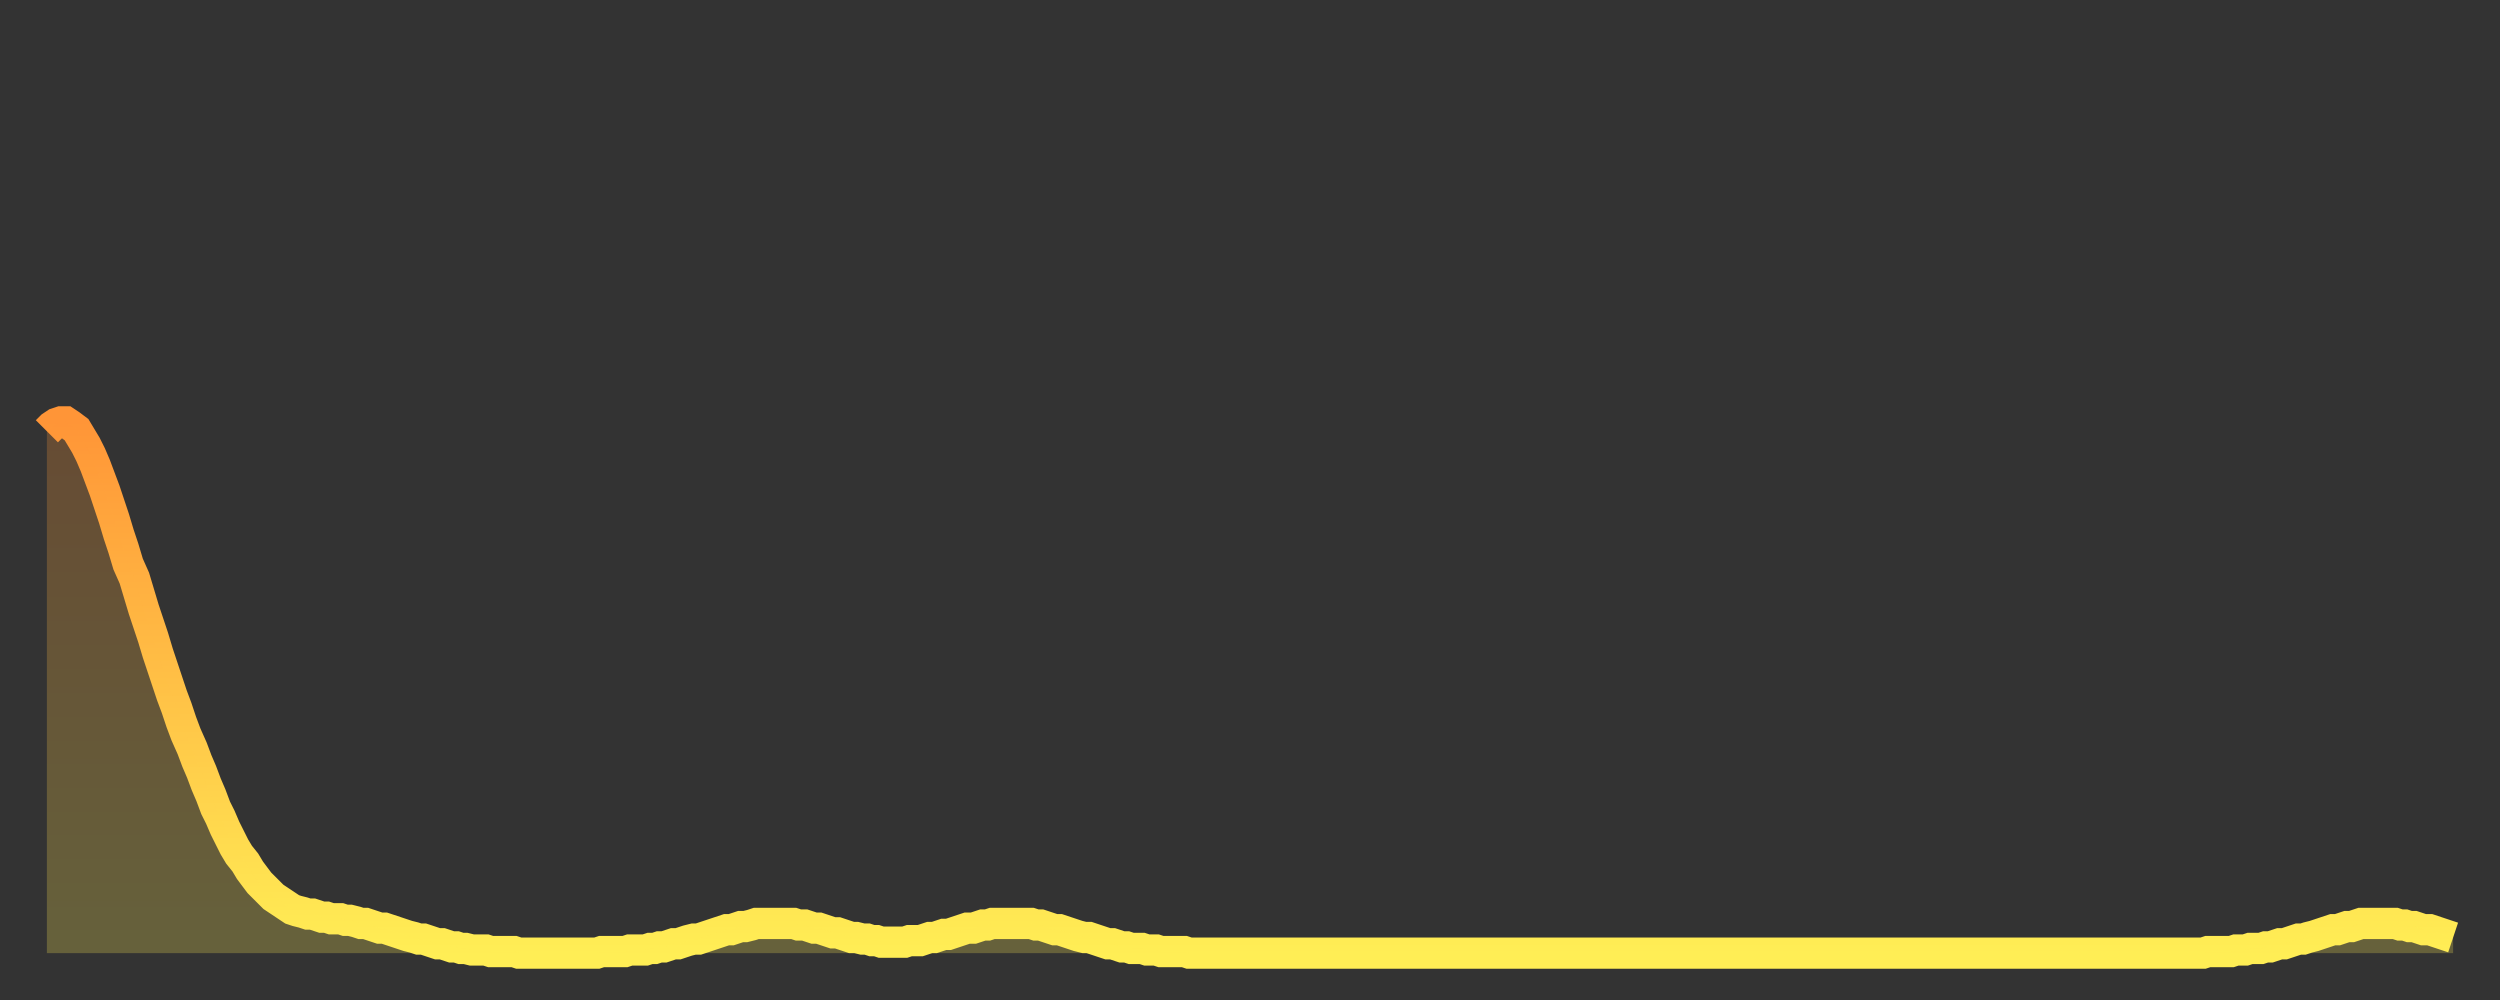
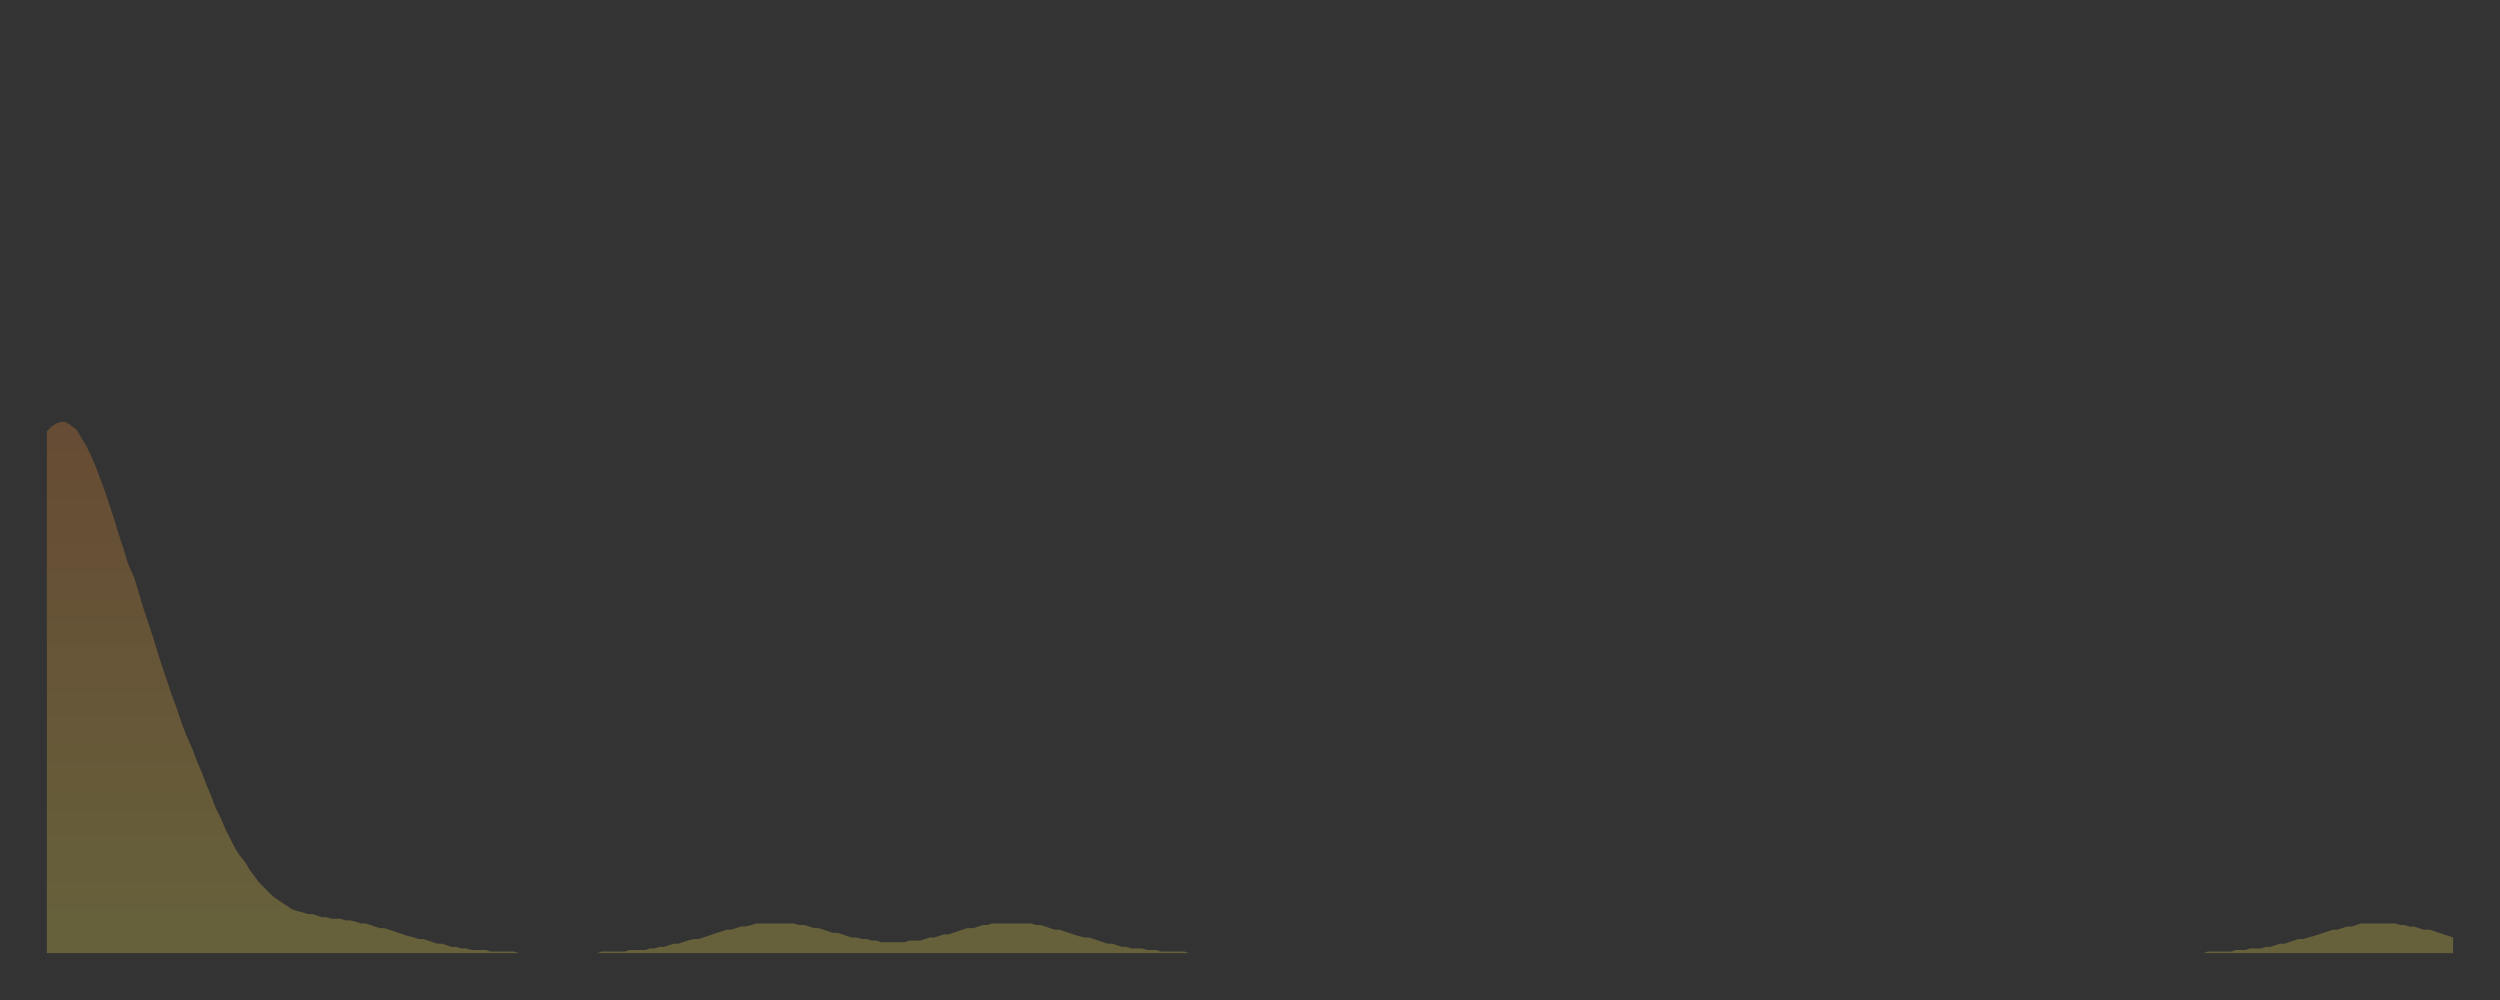
<svg xmlns="http://www.w3.org/2000/svg" baseProfile="full" height="64" version="1.1" width="160">
  <rect width="100%" height="100%" fill="#333333" stroke="none" />
  <defs>
    <linearGradient id="id1793236" x1="0" x2="0" y1="0" y2="1">
      <stop offset="0%" stop-color="#ff9537" />
      <stop offset="50%" stop-color="#ffc146" />
      <stop offset="100%" stop-color="#ffee55" />
    </linearGradient>
  </defs>
  <g transform="translate(3,3)">
    <g>
-       <path d="M 0.0 24.6 0.3 24.3 0.6 24.1 0.9 24.0 1.2 24.0 1.5 24.2 1.9 24.5 2.2 25.0 2.5 25.5 2.8 26.1 3.1 26.8 3.4 27.6 3.7 28.4 4.0 29.3 4.3 30.2 4.6 31.2 4.9 32.1 5.2 33.1 5.6 34.0 5.9 35.0 6.2 36.0 6.5 36.9 6.8 37.8 7.1 38.8 7.4 39.7 7.7 40.6 8.0 41.5 8.3 42.3 8.6 43.2 8.9 44.0 9.3 44.9 9.6 45.7 9.9 46.4 10.2 47.2 10.5 47.9 10.8 48.7 11.1 49.3 11.4 50.0 11.7 50.6 12.0 51.2 12.3 51.7 12.7 52.2 13.0 52.7 13.3 53.1 13.6 53.5 13.9 53.8 14.2 54.1 14.5 54.4 14.8 54.6 15.1 54.8 15.4 55.0 15.7 55.2 16.0 55.3 16.4 55.4 16.7 55.5 17.0 55.5 17.3 55.6 17.6 55.7 17.9 55.7 18.2 55.8 18.5 55.8 18.8 55.8 19.1 55.9 19.4 55.9 19.8 56.0 20.1 56.1 20.4 56.1 20.7 56.2 21.0 56.3 21.3 56.4 21.6 56.4 21.9 56.5 22.2 56.6 22.5 56.7 22.8 56.8 23.1 56.9 23.5 57.0 23.8 57.1 24.1 57.1 24.4 57.2 24.7 57.3 25.0 57.4 25.3 57.4 25.6 57.5 25.9 57.6 26.2 57.6 26.5 57.7 26.8 57.7 27.2 57.8 27.5 57.8 27.8 57.8 28.1 57.8 28.4 57.9 28.7 57.9 29.0 57.9 29.3 57.9 29.6 57.9 29.9 57.9 30.2 58.0 30.6 58.0 30.9 58.0 31.2 58.0 31.5 58.0 31.8 58.0 32.1 58.0 32.4 58.0 32.7 58.0 33.0 58.0 33.3 58.0 33.6 58.0 33.9 58.0 34.3 58.0 34.6 58.0 34.9 58.0 35.2 58.0 35.5 57.9 35.8 57.9 36.1 57.9 36.4 57.9 36.7 57.9 37.0 57.9 37.3 57.8 37.7 57.8 38.0 57.8 38.3 57.8 38.6 57.7 38.9 57.7 39.2 57.6 39.5 57.6 39.8 57.5 40.1 57.4 40.4 57.4 40.7 57.3 41.0 57.2 41.4 57.1 41.7 57.1 42.0 57.0 42.3 56.9 42.6 56.8 42.9 56.7 43.2 56.6 43.5 56.5 43.8 56.5 44.1 56.4 44.4 56.3 44.7 56.3 45.1 56.2 45.4 56.1 45.7 56.1 46.0 56.1 46.3 56.1 46.6 56.1 46.9 56.1 47.2 56.1 47.5 56.1 47.8 56.1 48.1 56.2 48.5 56.2 48.8 56.3 49.1 56.4 49.4 56.4 49.7 56.5 50.0 56.6 50.3 56.7 50.6 56.7 50.9 56.8 51.2 56.9 51.5 57.0 51.8 57.0 52.2 57.1 52.5 57.1 52.8 57.2 53.1 57.2 53.4 57.3 53.7 57.3 54.0 57.3 54.3 57.3 54.6 57.3 54.9 57.3 55.2 57.2 55.6 57.2 55.9 57.2 56.2 57.1 56.5 57.0 56.8 57.0 57.1 56.9 57.4 56.8 57.7 56.8 58.0 56.7 58.3 56.6 58.6 56.5 58.9 56.4 59.3 56.4 59.6 56.3 59.9 56.2 60.2 56.2 60.5 56.1 60.8 56.1 61.1 56.1 61.4 56.1 61.7 56.1 62.0 56.1 62.3 56.1 62.6 56.1 63.0 56.1 63.3 56.2 63.6 56.2 63.9 56.3 64.2 56.4 64.5 56.5 64.8 56.5 65.1 56.6 65.4 56.7 65.7 56.8 66.0 56.9 66.4 57.0 66.7 57.0 67.0 57.1 67.3 57.2 67.6 57.3 67.9 57.4 68.2 57.4 68.5 57.5 68.8 57.6 69.1 57.6 69.4 57.7 69.7 57.7 70.1 57.7 70.4 57.8 70.7 57.8 71.0 57.8 71.3 57.9 71.6 57.9 71.9 57.9 72.2 57.9 72.5 57.9 72.8 57.9 73.1 58.0 73.5 58.0 73.8 58.0 74.1 58.0 74.4 58.0 74.7 58.0 75.0 58.0 75.3 58.0 75.6 58.0 75.9 58.0 76.2 58.0 76.5 58.0 76.8 58.0 77.2 58.0 77.5 58.0 77.8 58.0 78.1 58.0 78.4 58.0 78.7 58.0 79.0 58.0 79.3 58.0 79.6 58.0 79.9 58.0 80.2 58.0 80.5 58.0 80.9 58.0 81.2 58.0 81.5 58.0 81.8 58.0 82.1 58.0 82.4 58.0 82.7 58.0 83.0 58.0 83.3 58.0 83.6 58.0 83.9 58.0 84.3 58.0 84.6 58.0 84.9 58.0 85.2 58.0 85.5 58.0 85.8 58.0 86.1 58.0 86.4 58.0 86.7 58.0 87.0 58.0 87.3 58.0 87.6 58.0 88.0 58.0 88.3 58.0 88.6 58.0 88.9 58.0 89.2 58.0 89.5 58.0 89.8 58.0 90.1 58.0 90.4 58.0 90.7 58.0 91.0 58.0 91.4 58.0 91.7 58.0 92.0 58.0 92.3 58.0 92.6 58.0 92.9 58.0 93.2 58.0 93.5 58.0 93.8 58.0 94.1 58.0 94.4 58.0 94.7 58.0 95.1 58.0 95.4 58.0 95.7 58.0 96.0 58.0 96.3 58.0 96.6 58.0 96.9 58.0 97.2 58.0 97.5 58.0 97.8 58.0 98.1 58.0 98.4 58.0 98.8 58.0 99.1 58.0 99.4 58.0 99.7 58.0 100.0 58.0 100.3 58.0 100.6 58.0 100.9 58.0 101.2 58.0 101.5 58.0 101.8 58.0 102.2 58.0 102.5 58.0 102.8 58.0 103.1 58.0 103.4 58.0 103.7 58.0 104.0 58.0 104.3 58.0 104.6 58.0 104.9 58.0 105.2 58.0 105.5 58.0 105.9 58.0 106.2 58.0 106.5 58.0 106.8 58.0 107.1 58.0 107.4 58.0 107.7 58.0 108.0 58.0 108.3 58.0 108.6 58.0 108.9 58.0 109.3 58.0 109.6 58.0 109.9 58.0 110.2 58.0 110.5 58.0 110.8 58.0 111.1 58.0 111.4 58.0 111.7 58.0 112.0 58.0 112.3 58.0 112.6 58.0 113.0 58.0 113.3 58.0 113.6 58.0 113.9 58.0 114.2 58.0 114.5 58.0 114.8 58.0 115.1 58.0 115.4 58.0 115.7 58.0 116.0 58.0 116.3 58.0 116.7 58.0 117.0 58.0 117.3 58.0 117.6 58.0 117.9 58.0 118.2 58.0 118.5 58.0 118.8 58.0 119.1 58.0 119.4 58.0 119.7 58.0 120.1 58.0 120.4 58.0 120.7 58.0 121.0 58.0 121.3 58.0 121.6 58.0 121.9 58.0 122.2 58.0 122.5 58.0 122.8 58.0 123.1 58.0 123.4 58.0 123.8 58.0 124.1 58.0 124.4 58.0 124.7 58.0 125.0 58.0 125.3 58.0 125.6 58.0 125.9 58.0 126.2 58.0 126.5 58.0 126.8 58.0 127.2 58.0 127.5 58.0 127.8 58.0 128.1 58.0 128.4 58.0 128.7 58.0 129.0 58.0 129.3 58.0 129.6 58.0 129.9 58.0 130.2 58.0 130.5 58.0 130.9 58.0 131.2 58.0 131.5 58.0 131.8 58.0 132.1 58.0 132.4 58.0 132.7 58.0 133.0 58.0 133.3 58.0 133.6 58.0 133.9 58.0 134.2 58.0 134.6 58.0 134.9 58.0 135.2 58.0 135.5 58.0 135.8 58.0 136.1 58.0 136.4 58.0 136.7 58.0 137.0 58.0 137.3 58.0 137.6 58.0 138.0 58.0 138.3 57.9 138.6 57.9 138.9 57.9 139.2 57.9 139.5 57.9 139.8 57.9 140.1 57.8 140.4 57.8 140.7 57.8 141.0 57.7 141.3 57.7 141.7 57.7 142.0 57.6 142.3 57.6 142.6 57.5 142.9 57.4 143.2 57.4 143.5 57.3 143.8 57.2 144.1 57.1 144.4 57.1 144.7 57.0 145.1 56.9 145.4 56.8 145.7 56.7 146.0 56.6 146.3 56.5 146.6 56.5 146.9 56.4 147.2 56.3 147.5 56.3 147.8 56.2 148.1 56.1 148.4 56.1 148.8 56.1 149.1 56.1 149.4 56.1 149.7 56.1 150.0 56.1 150.3 56.1 150.6 56.2 150.9 56.2 151.2 56.3 151.5 56.3 151.8 56.4 152.1 56.5 152.5 56.5 152.8 56.6 153.1 56.7 153.4 56.8 153.7 56.9 154.0 57.0" fill="none" id="graph-curve" opacity="1" stroke="url(#id1793236)" stroke-width="2" />
      <path d="M 0 58 L 0.0 24.6 0.3 24.3 0.6 24.1 0.9 24.0 1.2 24.0 1.5 24.2 1.9 24.5 2.2 25.0 2.5 25.5 2.8 26.1 3.1 26.8 3.4 27.6 3.7 28.4 4.0 29.3 4.3 30.2 4.6 31.2 4.9 32.1 5.2 33.1 5.6 34.0 5.9 35.0 6.2 36.0 6.5 36.9 6.8 37.8 7.1 38.8 7.4 39.7 7.7 40.6 8.0 41.5 8.3 42.3 8.6 43.2 8.9 44.0 9.3 44.9 9.6 45.7 9.9 46.4 10.2 47.2 10.5 47.9 10.8 48.7 11.1 49.3 11.4 50.0 11.7 50.6 12.0 51.2 12.3 51.7 12.7 52.2 13.0 52.7 13.3 53.1 13.6 53.5 13.9 53.8 14.2 54.1 14.5 54.4 14.8 54.6 15.1 54.8 15.4 55.0 15.7 55.2 16.0 55.3 16.4 55.4 16.7 55.5 17.0 55.5 17.3 55.6 17.6 55.7 17.9 55.7 18.2 55.8 18.5 55.8 18.8 55.8 19.1 55.9 19.4 55.9 19.8 56.0 20.1 56.1 20.4 56.1 20.7 56.2 21.0 56.3 21.3 56.4 21.6 56.4 21.9 56.5 22.2 56.6 22.5 56.7 22.8 56.8 23.1 56.9 23.5 57.0 23.8 57.1 24.1 57.1 24.4 57.2 24.7 57.3 25.0 57.4 25.3 57.4 25.6 57.5 25.9 57.6 26.2 57.6 26.5 57.7 26.8 57.7 27.2 57.8 27.5 57.8 27.8 57.8 28.1 57.8 28.4 57.9 28.7 57.9 29.0 57.9 29.3 57.9 29.6 57.9 29.9 57.9 30.2 58.0 30.6 58.0 30.9 58.0 31.2 58.0 31.5 58.0 31.8 58.0 32.1 58.0 32.4 58.0 32.7 58.0 33.0 58.0 33.3 58.0 33.6 58.0 33.9 58.0 34.3 58.0 34.6 58.0 34.9 58.0 35.2 58.0 35.5 57.9 35.8 57.9 36.1 57.9 36.4 57.9 36.7 57.9 37.0 57.9 37.3 57.8 37.7 57.8 38.0 57.8 38.3 57.8 38.6 57.7 38.9 57.7 39.2 57.6 39.5 57.6 39.8 57.5 40.1 57.4 40.4 57.4 40.7 57.3 41.0 57.2 41.4 57.1 41.7 57.1 42.0 57.0 42.3 56.9 42.6 56.8 42.9 56.7 43.2 56.6 43.5 56.5 43.8 56.5 44.1 56.4 44.4 56.3 44.7 56.3 45.1 56.2 45.4 56.1 45.7 56.1 46.0 56.1 46.3 56.1 46.6 56.1 46.9 56.1 47.2 56.1 47.5 56.1 47.8 56.1 48.1 56.2 48.5 56.2 48.8 56.3 49.1 56.4 49.4 56.4 49.7 56.5 50.0 56.6 50.3 56.7 50.6 56.7 50.9 56.8 51.2 56.9 51.5 57.0 51.8 57.0 52.2 57.1 52.5 57.1 52.8 57.2 53.1 57.2 53.4 57.3 53.7 57.3 54.0 57.3 54.3 57.3 54.6 57.3 54.9 57.3 55.2 57.2 55.6 57.2 55.9 57.2 56.2 57.1 56.5 57.0 56.8 57.0 57.1 56.9 57.4 56.8 57.7 56.8 58.0 56.7 58.3 56.6 58.6 56.5 58.9 56.4 59.3 56.4 59.6 56.3 59.9 56.2 60.2 56.2 60.5 56.1 60.8 56.1 61.1 56.1 61.4 56.1 61.7 56.1 62.0 56.1 62.3 56.1 62.6 56.1 63.0 56.1 63.3 56.2 63.6 56.2 63.9 56.3 64.2 56.4 64.5 56.5 64.8 56.5 65.1 56.6 65.4 56.7 65.7 56.8 66.0 56.9 66.4 57.0 66.7 57.0 67.0 57.1 67.3 57.2 67.6 57.3 67.9 57.4 68.2 57.4 68.5 57.5 68.8 57.6 69.1 57.6 69.4 57.7 69.7 57.7 70.1 57.7 70.4 57.8 70.7 57.8 71.0 57.8 71.3 57.9 71.6 57.9 71.9 57.9 72.2 57.9 72.5 57.9 72.8 57.9 73.1 58.0 73.5 58.0 73.8 58.0 74.1 58.0 74.4 58.0 74.7 58.0 75.0 58.0 75.3 58.0 75.6 58.0 75.9 58.0 76.2 58.0 76.5 58.0 76.8 58.0 77.2 58.0 77.5 58.0 77.8 58.0 78.1 58.0 78.4 58.0 78.7 58.0 79.0 58.0 79.3 58.0 79.6 58.0 79.9 58.0 80.2 58.0 80.5 58.0 80.9 58.0 81.2 58.0 81.5 58.0 81.8 58.0 82.1 58.0 82.4 58.0 82.7 58.0 83.0 58.0 83.3 58.0 83.6 58.0 83.9 58.0 84.3 58.0 84.6 58.0 84.9 58.0 85.2 58.0 85.5 58.0 85.8 58.0 86.1 58.0 86.4 58.0 86.7 58.0 87.0 58.0 87.3 58.0 87.6 58.0 88.0 58.0 88.3 58.0 88.6 58.0 88.9 58.0 89.2 58.0 89.5 58.0 89.8 58.0 90.1 58.0 90.4 58.0 90.7 58.0 91.0 58.0 91.4 58.0 91.7 58.0 92.0 58.0 92.3 58.0 92.6 58.0 92.9 58.0 93.2 58.0 93.5 58.0 93.8 58.0 94.1 58.0 94.4 58.0 94.7 58.0 95.1 58.0 95.4 58.0 95.7 58.0 96.0 58.0 96.3 58.0 96.6 58.0 96.9 58.0 97.2 58.0 97.5 58.0 97.8 58.0 98.1 58.0 98.4 58.0 98.8 58.0 99.1 58.0 99.4 58.0 99.7 58.0 100.0 58.0 100.3 58.0 100.6 58.0 100.9 58.0 101.2 58.0 101.5 58.0 101.8 58.0 102.2 58.0 102.5 58.0 102.8 58.0 103.1 58.0 103.4 58.0 103.7 58.0 104.0 58.0 104.3 58.0 104.6 58.0 104.9 58.0 105.2 58.0 105.5 58.0 105.9 58.0 106.2 58.0 106.5 58.0 106.8 58.0 107.1 58.0 107.4 58.0 107.7 58.0 108.0 58.0 108.3 58.0 108.6 58.0 108.9 58.0 109.3 58.0 109.6 58.0 109.9 58.0 110.2 58.0 110.5 58.0 110.8 58.0 111.1 58.0 111.4 58.0 111.7 58.0 112.0 58.0 112.3 58.0 112.6 58.0 113.0 58.0 113.3 58.0 113.6 58.0 113.9 58.0 114.2 58.0 114.5 58.0 114.8 58.0 115.1 58.0 115.4 58.0 115.7 58.0 116.0 58.0 116.3 58.0 116.7 58.0 117.0 58.0 117.3 58.0 117.6 58.0 117.9 58.0 118.2 58.0 118.5 58.0 118.8 58.0 119.1 58.0 119.4 58.0 119.7 58.0 120.1 58.0 120.4 58.0 120.7 58.0 121.0 58.0 121.3 58.0 121.6 58.0 121.9 58.0 122.2 58.0 122.5 58.0 122.8 58.0 123.1 58.0 123.4 58.0 123.8 58.0 124.1 58.0 124.4 58.0 124.7 58.0 125.0 58.0 125.3 58.0 125.6 58.0 125.9 58.0 126.2 58.0 126.5 58.0 126.8 58.0 127.2 58.0 127.5 58.0 127.8 58.0 128.1 58.0 128.4 58.0 128.7 58.0 129.0 58.0 129.3 58.0 129.6 58.0 129.9 58.0 130.2 58.0 130.5 58.0 130.9 58.0 131.2 58.0 131.5 58.0 131.8 58.0 132.1 58.0 132.4 58.0 132.7 58.0 133.0 58.0 133.3 58.0 133.6 58.0 133.9 58.0 134.2 58.0 134.6 58.0 134.9 58.0 135.2 58.0 135.5 58.0 135.8 58.0 136.1 58.0 136.4 58.0 136.7 58.0 137.0 58.0 137.3 58.0 137.6 58.0 138.0 58.0 138.3 57.9 138.6 57.9 138.9 57.9 139.2 57.9 139.5 57.9 139.8 57.9 140.1 57.8 140.4 57.8 140.7 57.8 141.0 57.7 141.3 57.7 141.7 57.7 142.0 57.6 142.3 57.6 142.6 57.5 142.9 57.4 143.2 57.4 143.5 57.3 143.8 57.2 144.1 57.1 144.4 57.1 144.7 57.0 145.1 56.9 145.4 56.8 145.7 56.7 146.0 56.6 146.3 56.5 146.6 56.5 146.9 56.4 147.2 56.3 147.5 56.3 147.8 56.2 148.1 56.1 148.4 56.1 148.8 56.1 149.1 56.1 149.4 56.1 149.7 56.1 150.0 56.1 150.3 56.1 150.6 56.2 150.9 56.2 151.2 56.3 151.5 56.3 151.8 56.4 152.1 56.5 152.5 56.5 152.8 56.6 153.1 56.7 153.4 56.8 153.7 56.9 154.0 57.0 154 58" fill="url(#id1793236)" fill-opacity=".25" id="graph-shadow" />
    </g>
  </g>
</svg>